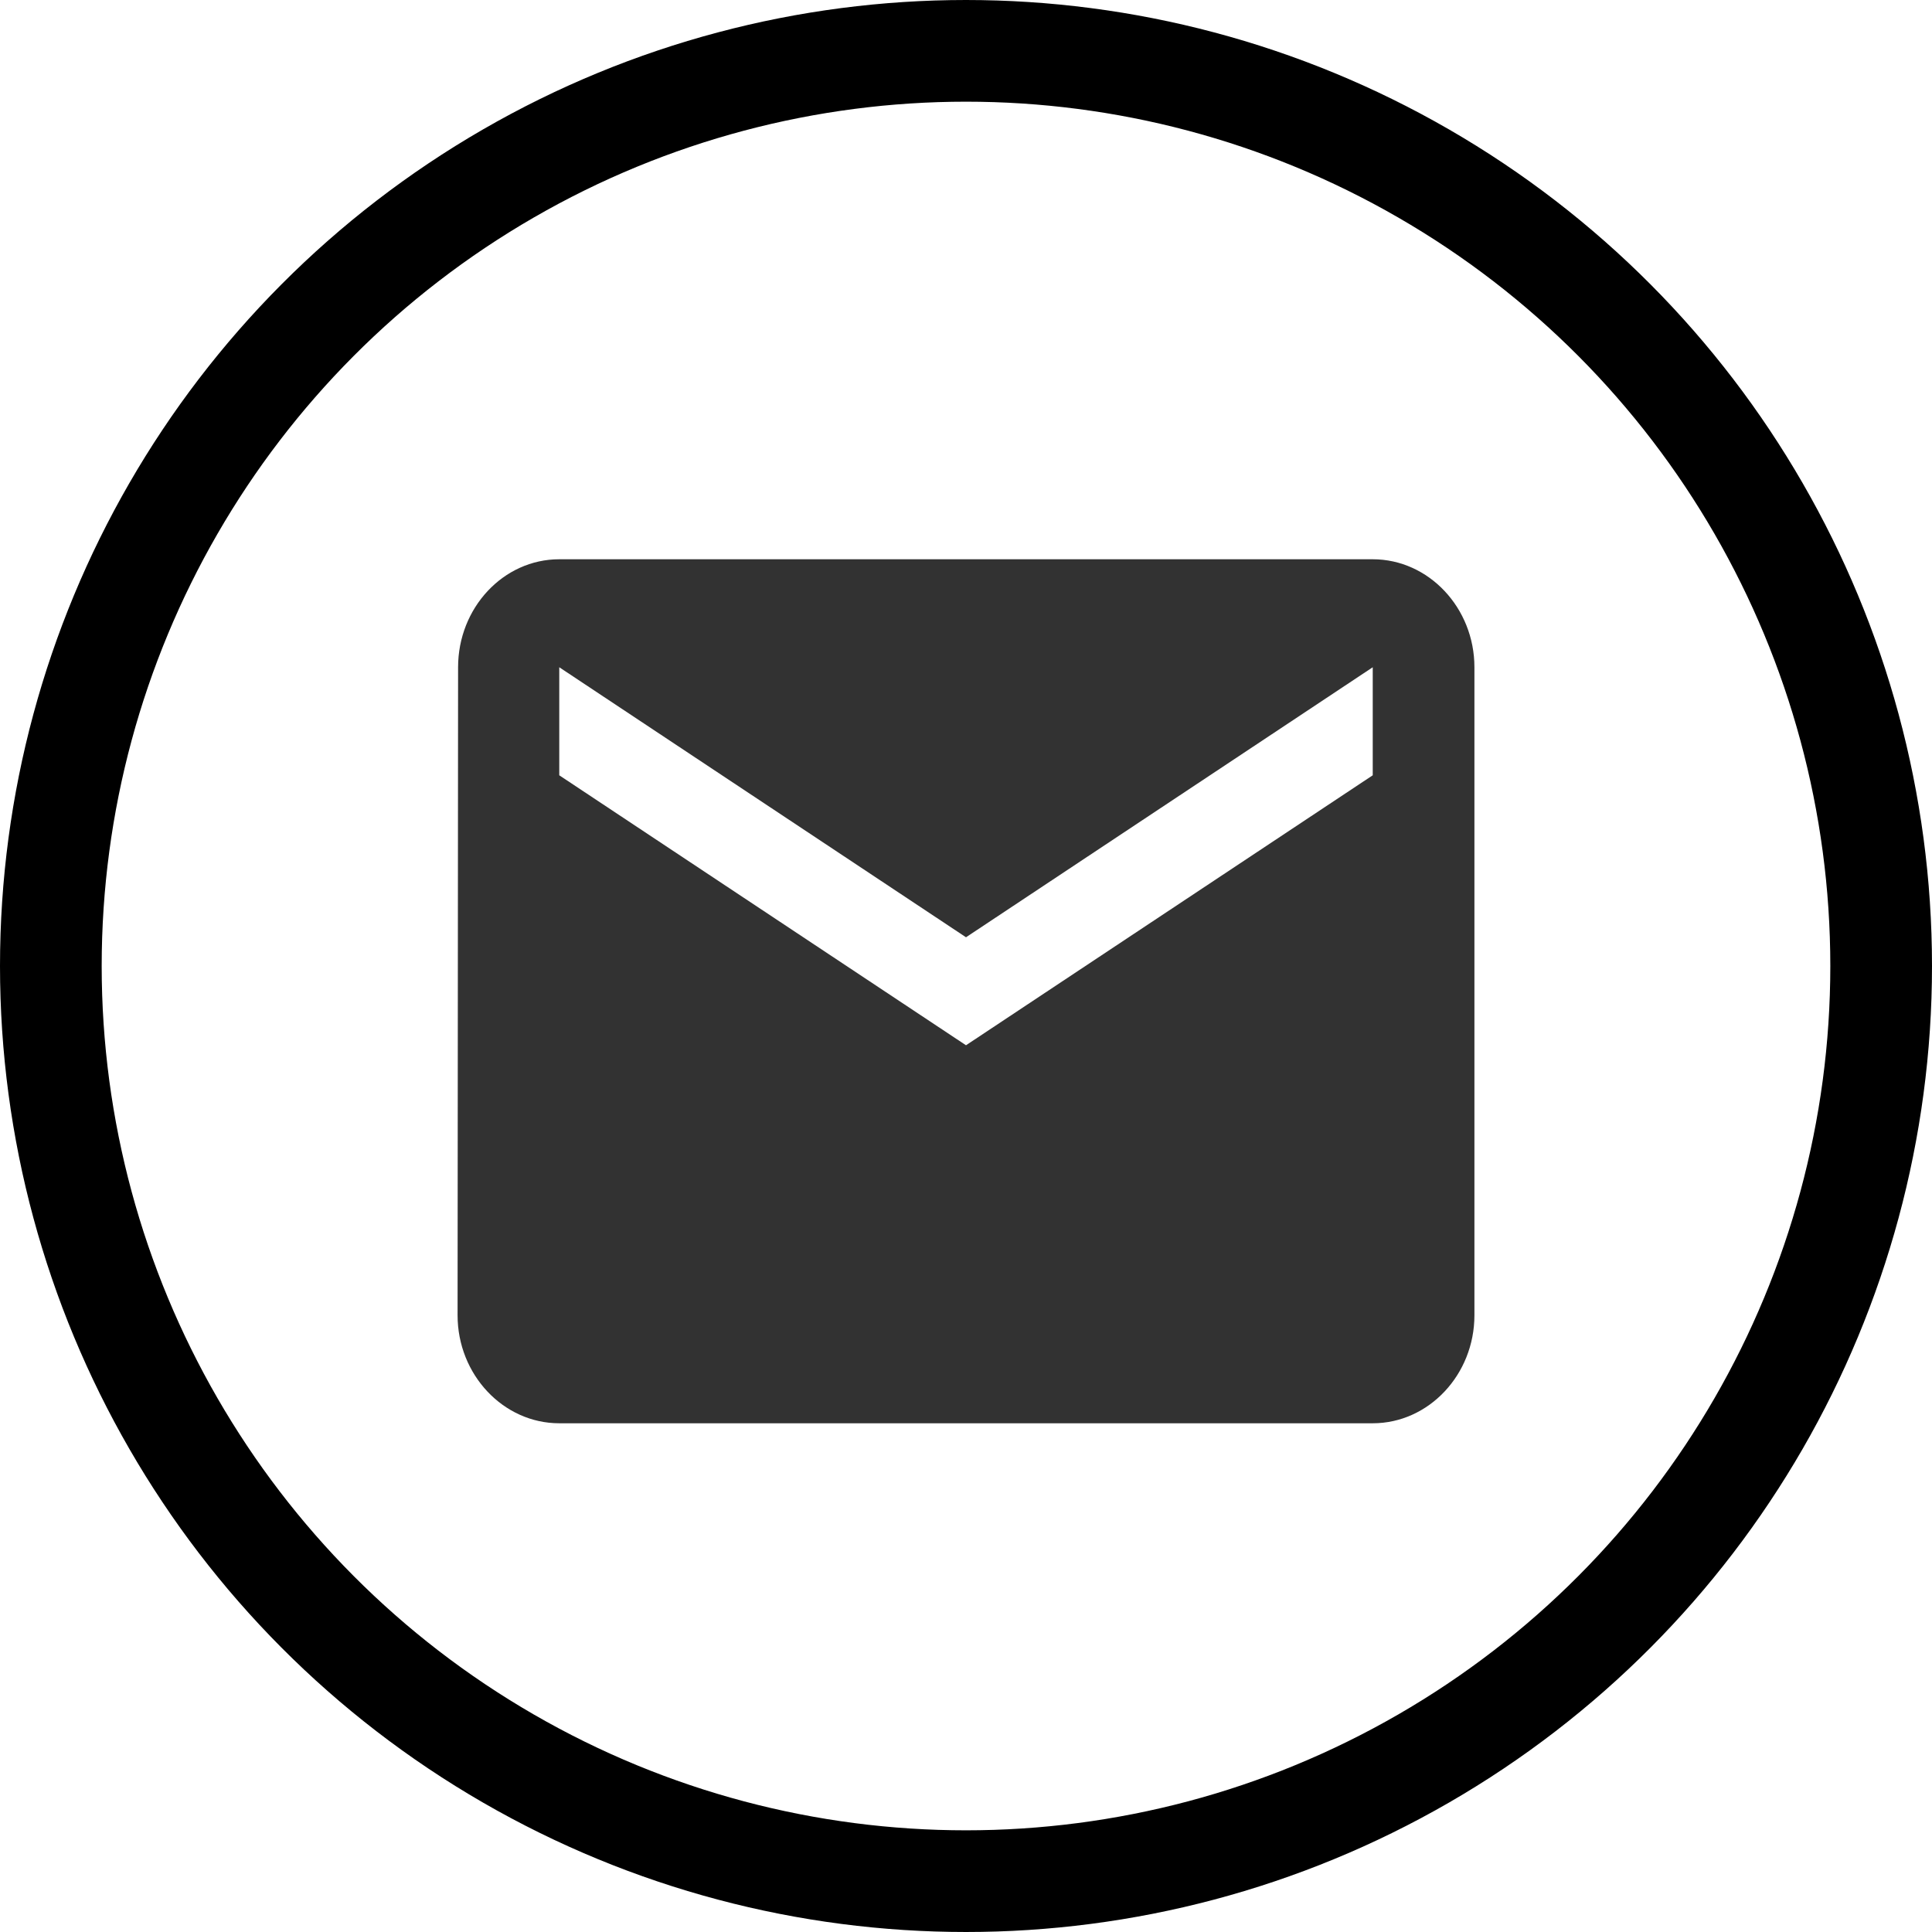
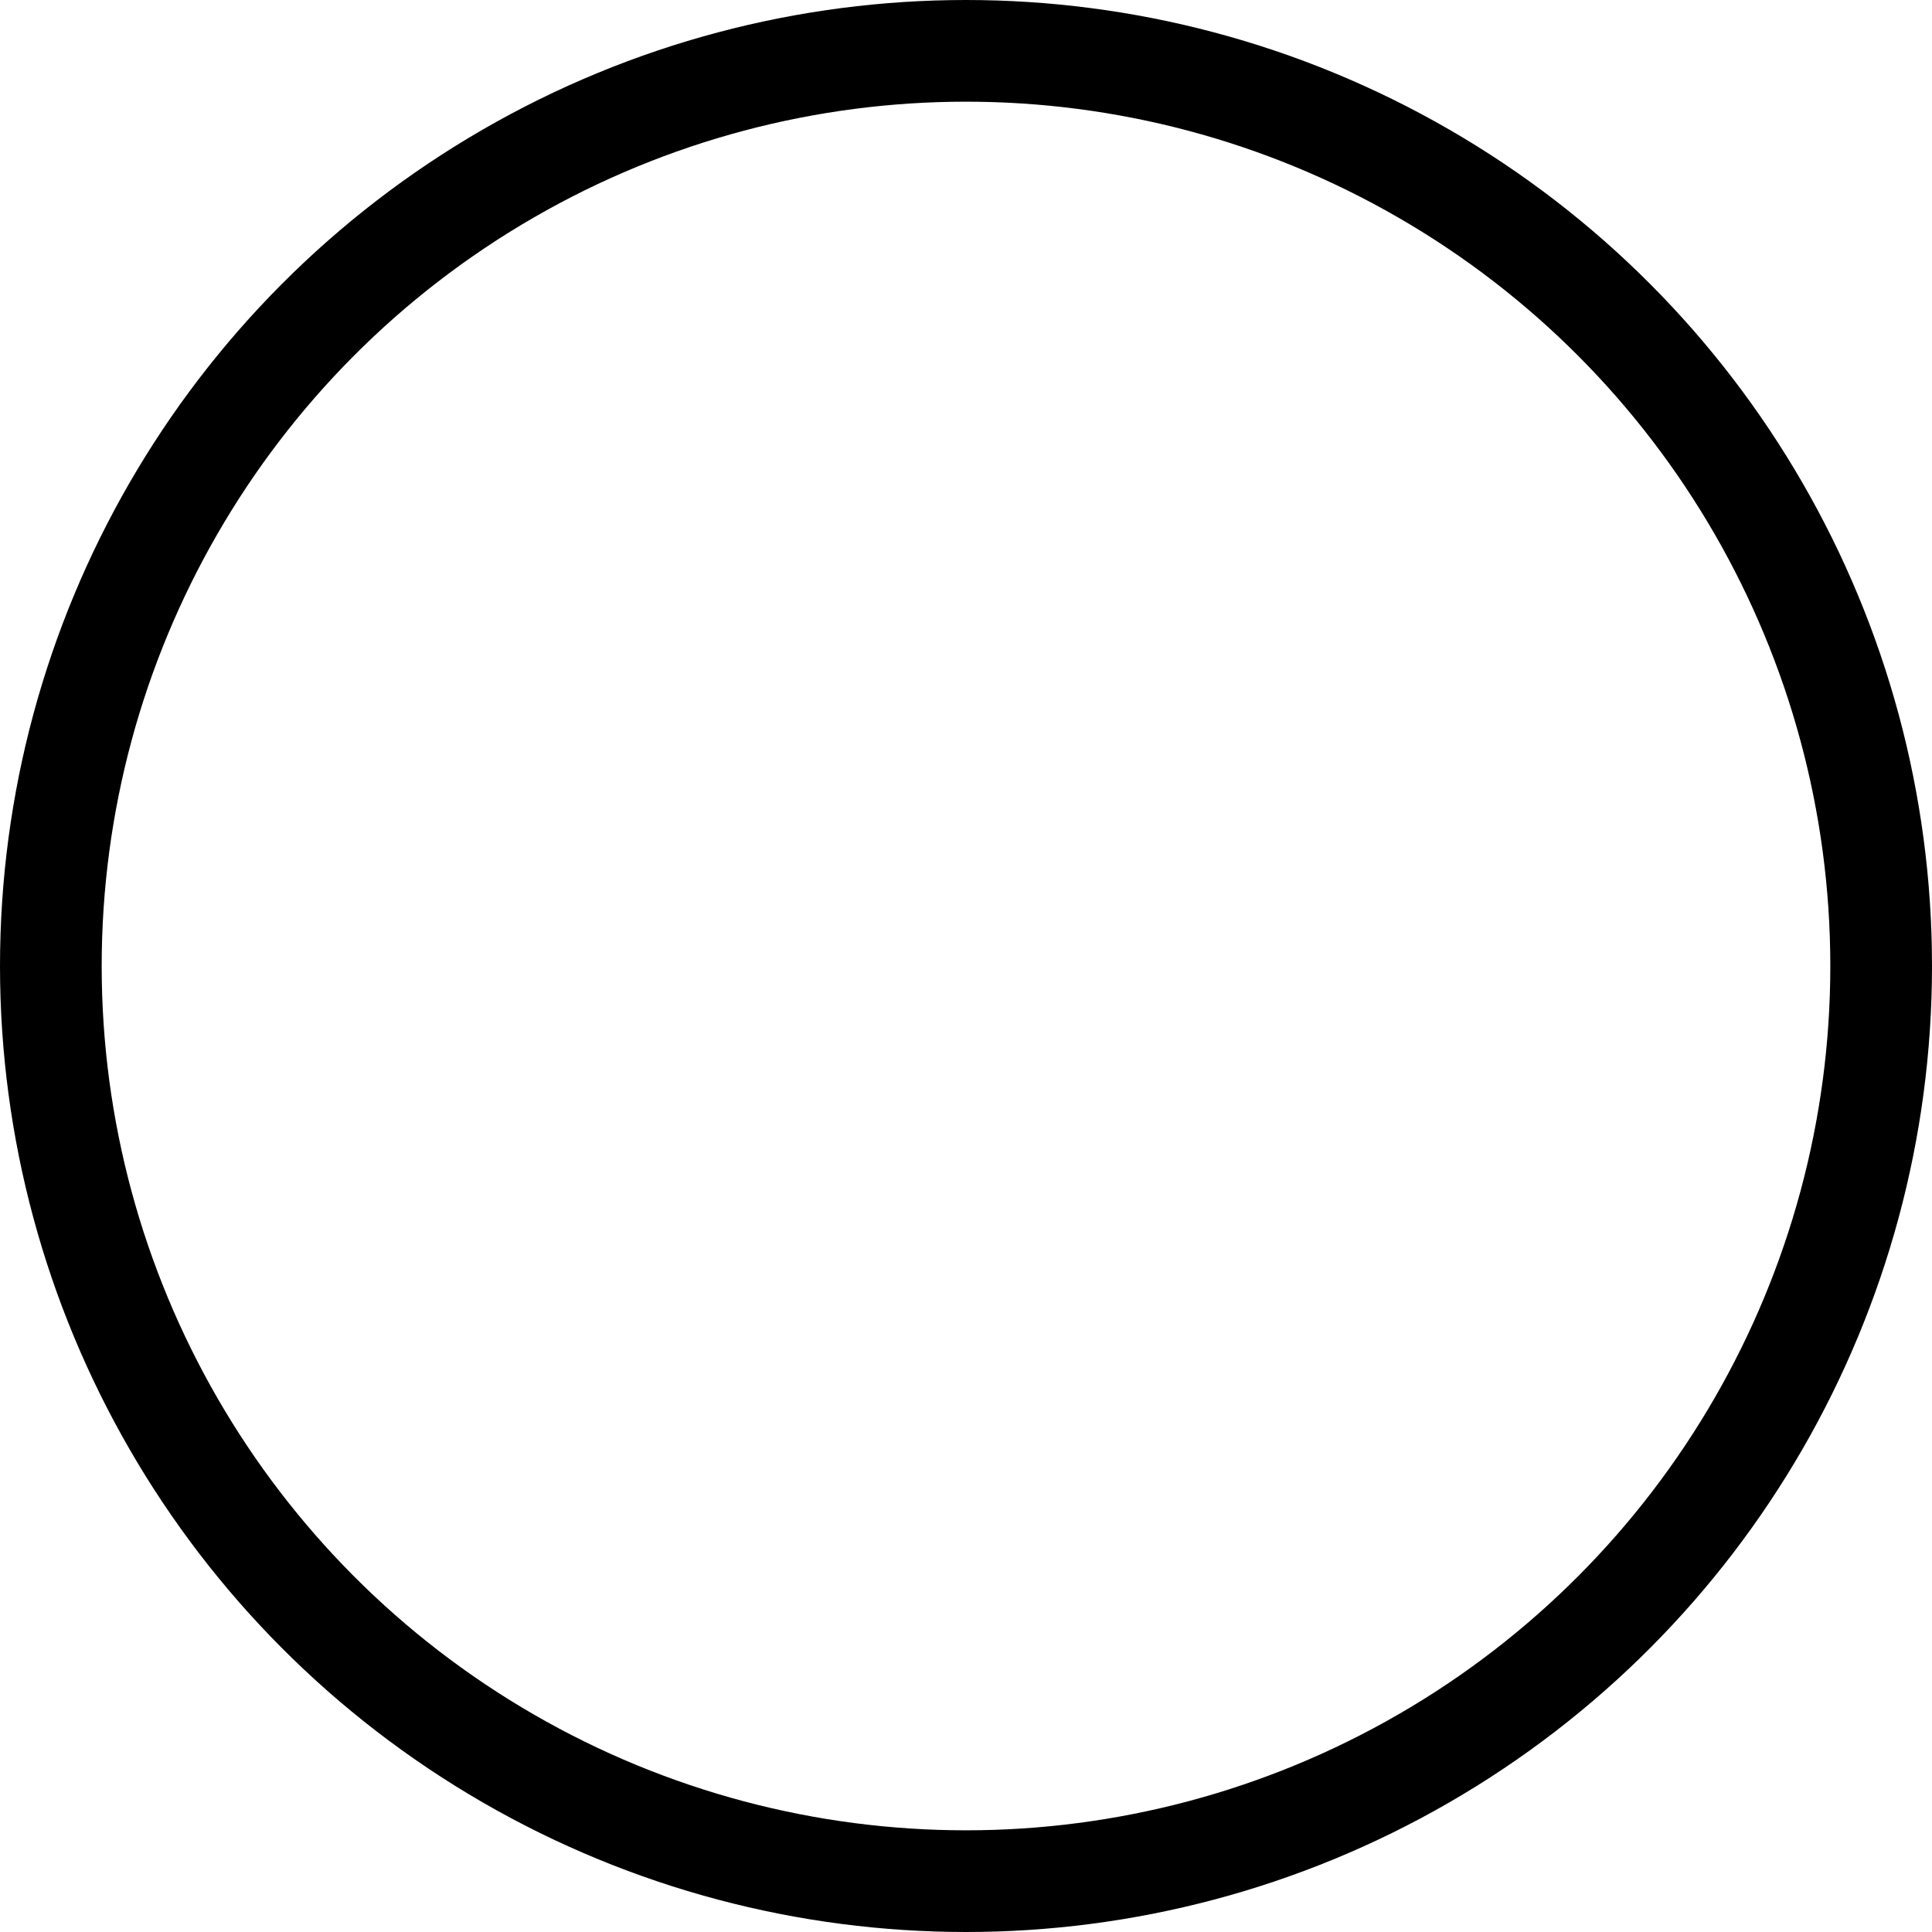
<svg xmlns="http://www.w3.org/2000/svg" width="38" height="38" viewBox="0 0 38 38" fill="none">
  <circle cx="19" cy="19" r="18" stroke="black" stroke-width="2" />
-   <path opacity="0.802" fill-rule="evenodd" clip-rule="evenodd" d="M27 11H11C9.9 11 9.01 11.956 9.01 13.124L9 25.87C9 27.038 9.9 27.994 11 27.994H27C28.1 27.994 29 27.038 29 25.87V13.124C29 11.956 28.1 11 27 11ZM27 15.249L19 20.559L11 15.249V13.124L19 18.435L27 13.124V15.249Z" fill="black" />
</svg>